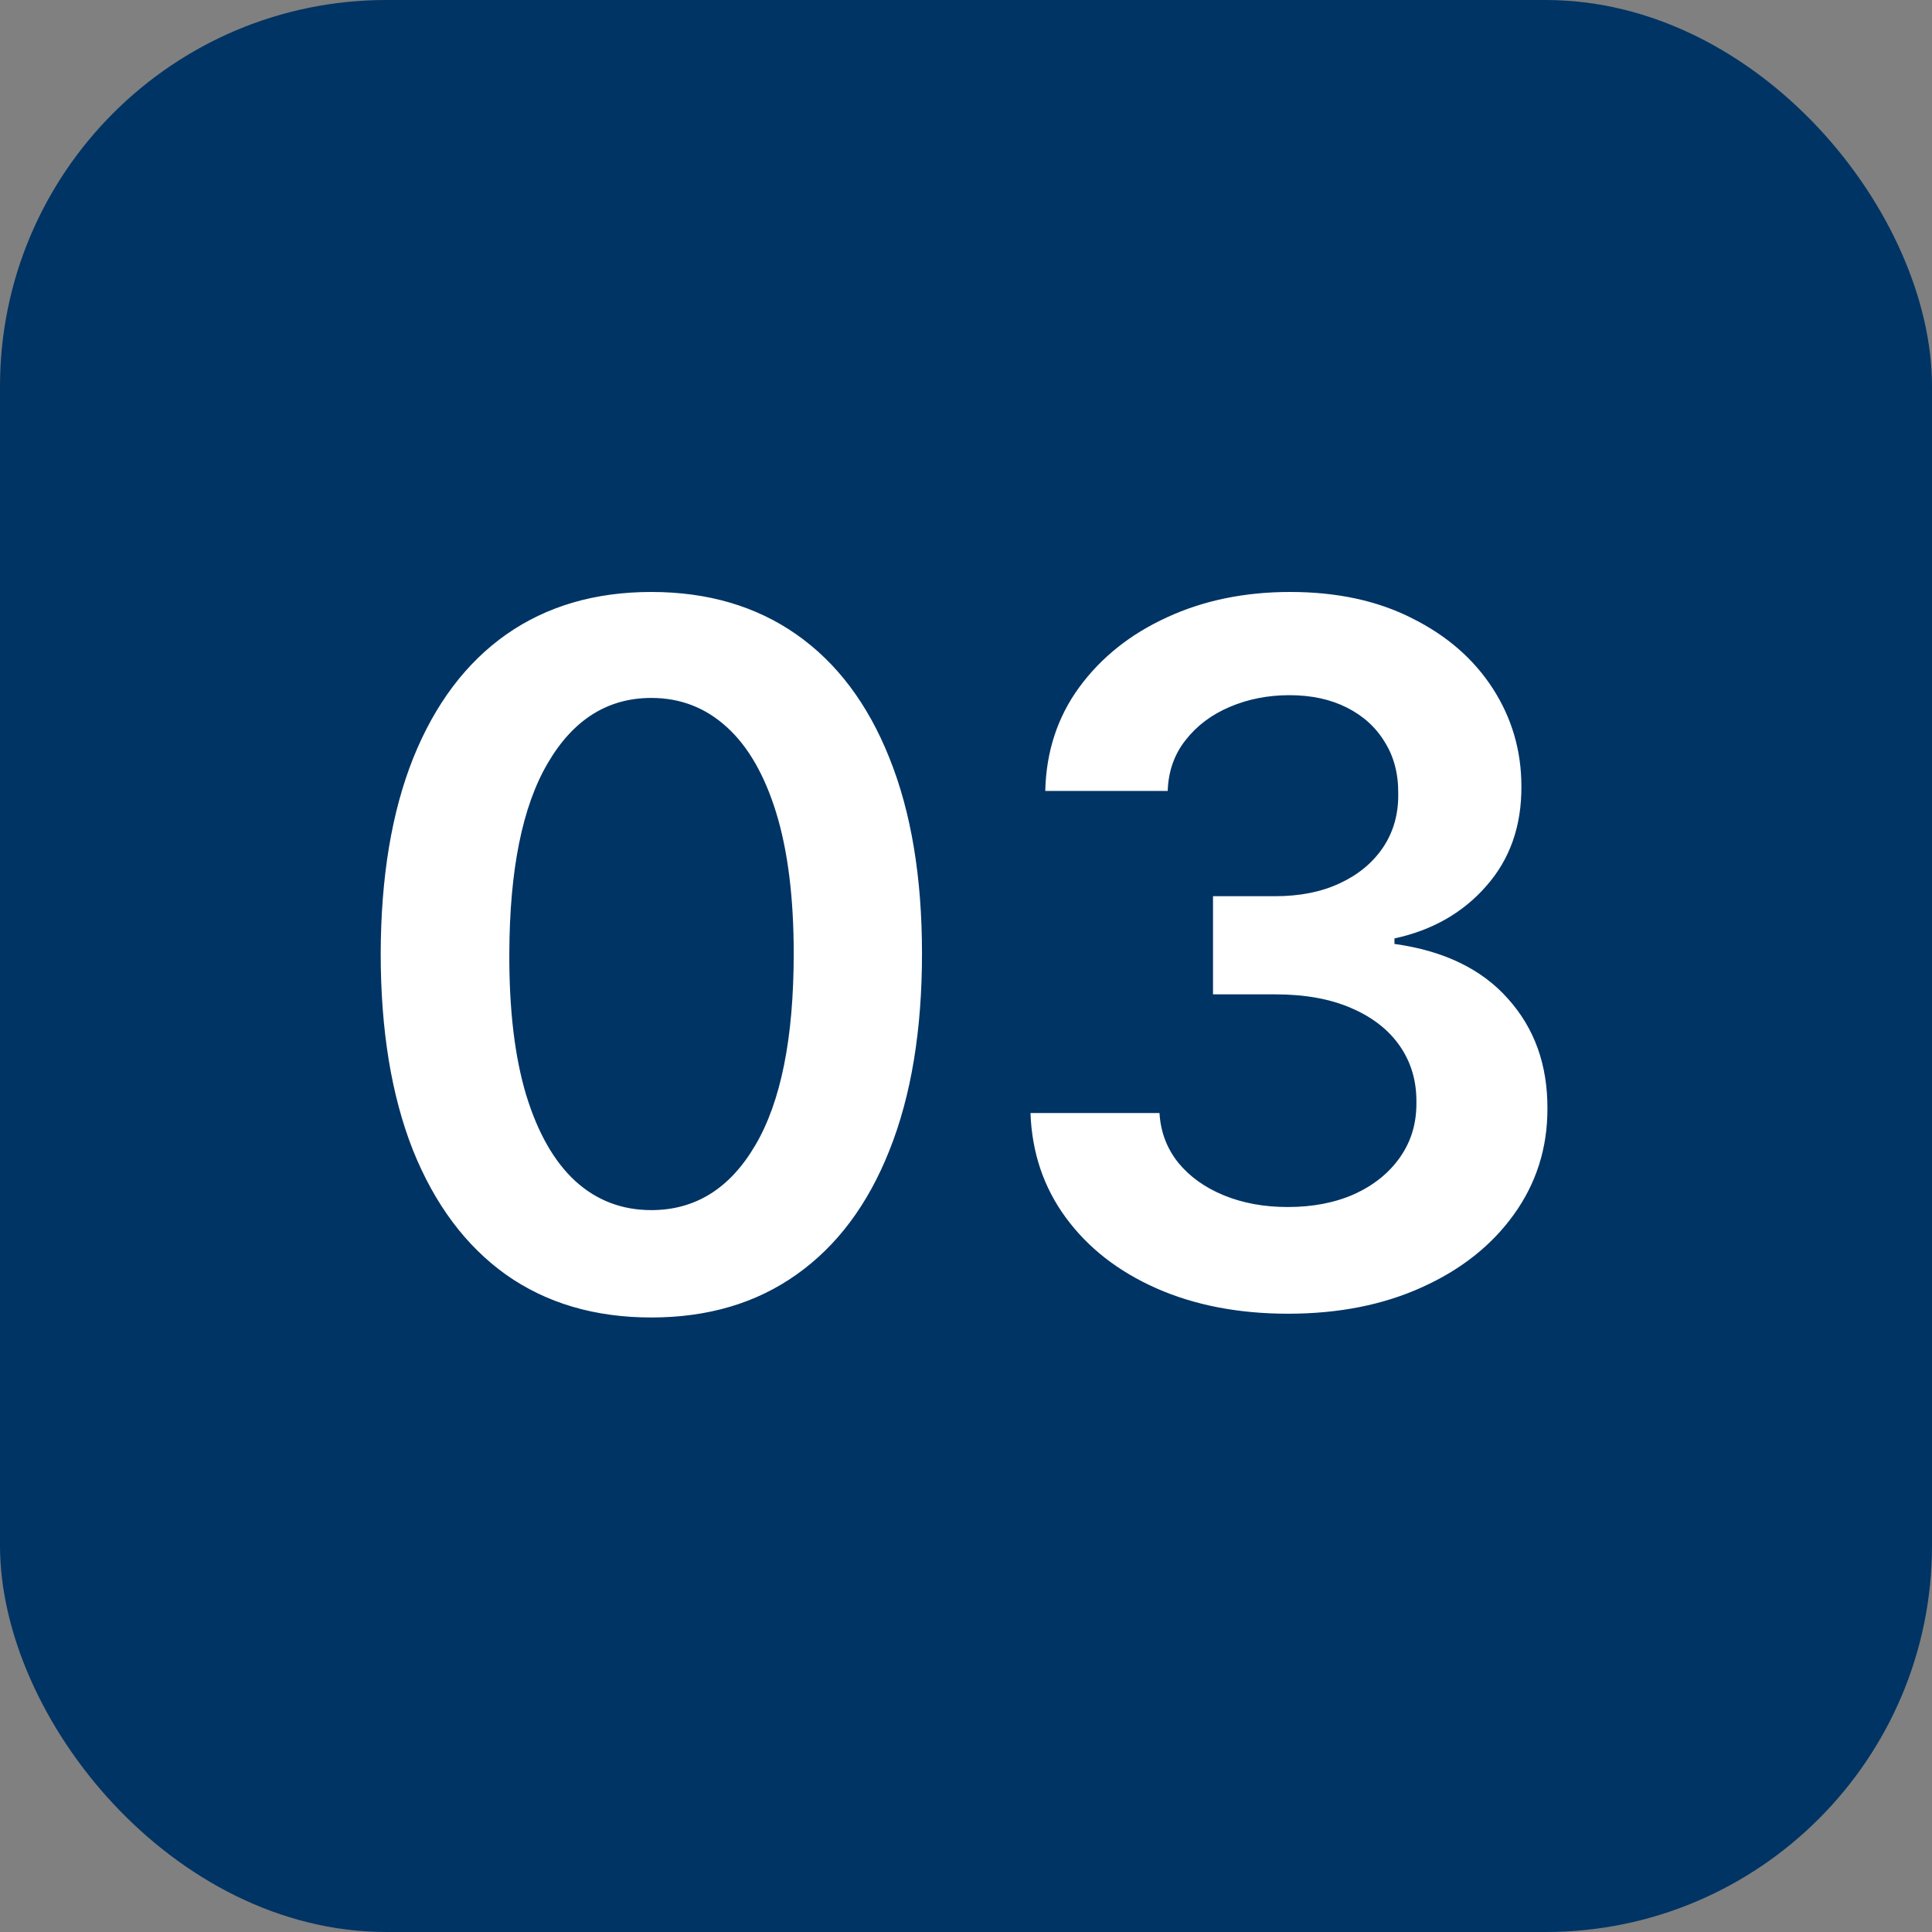
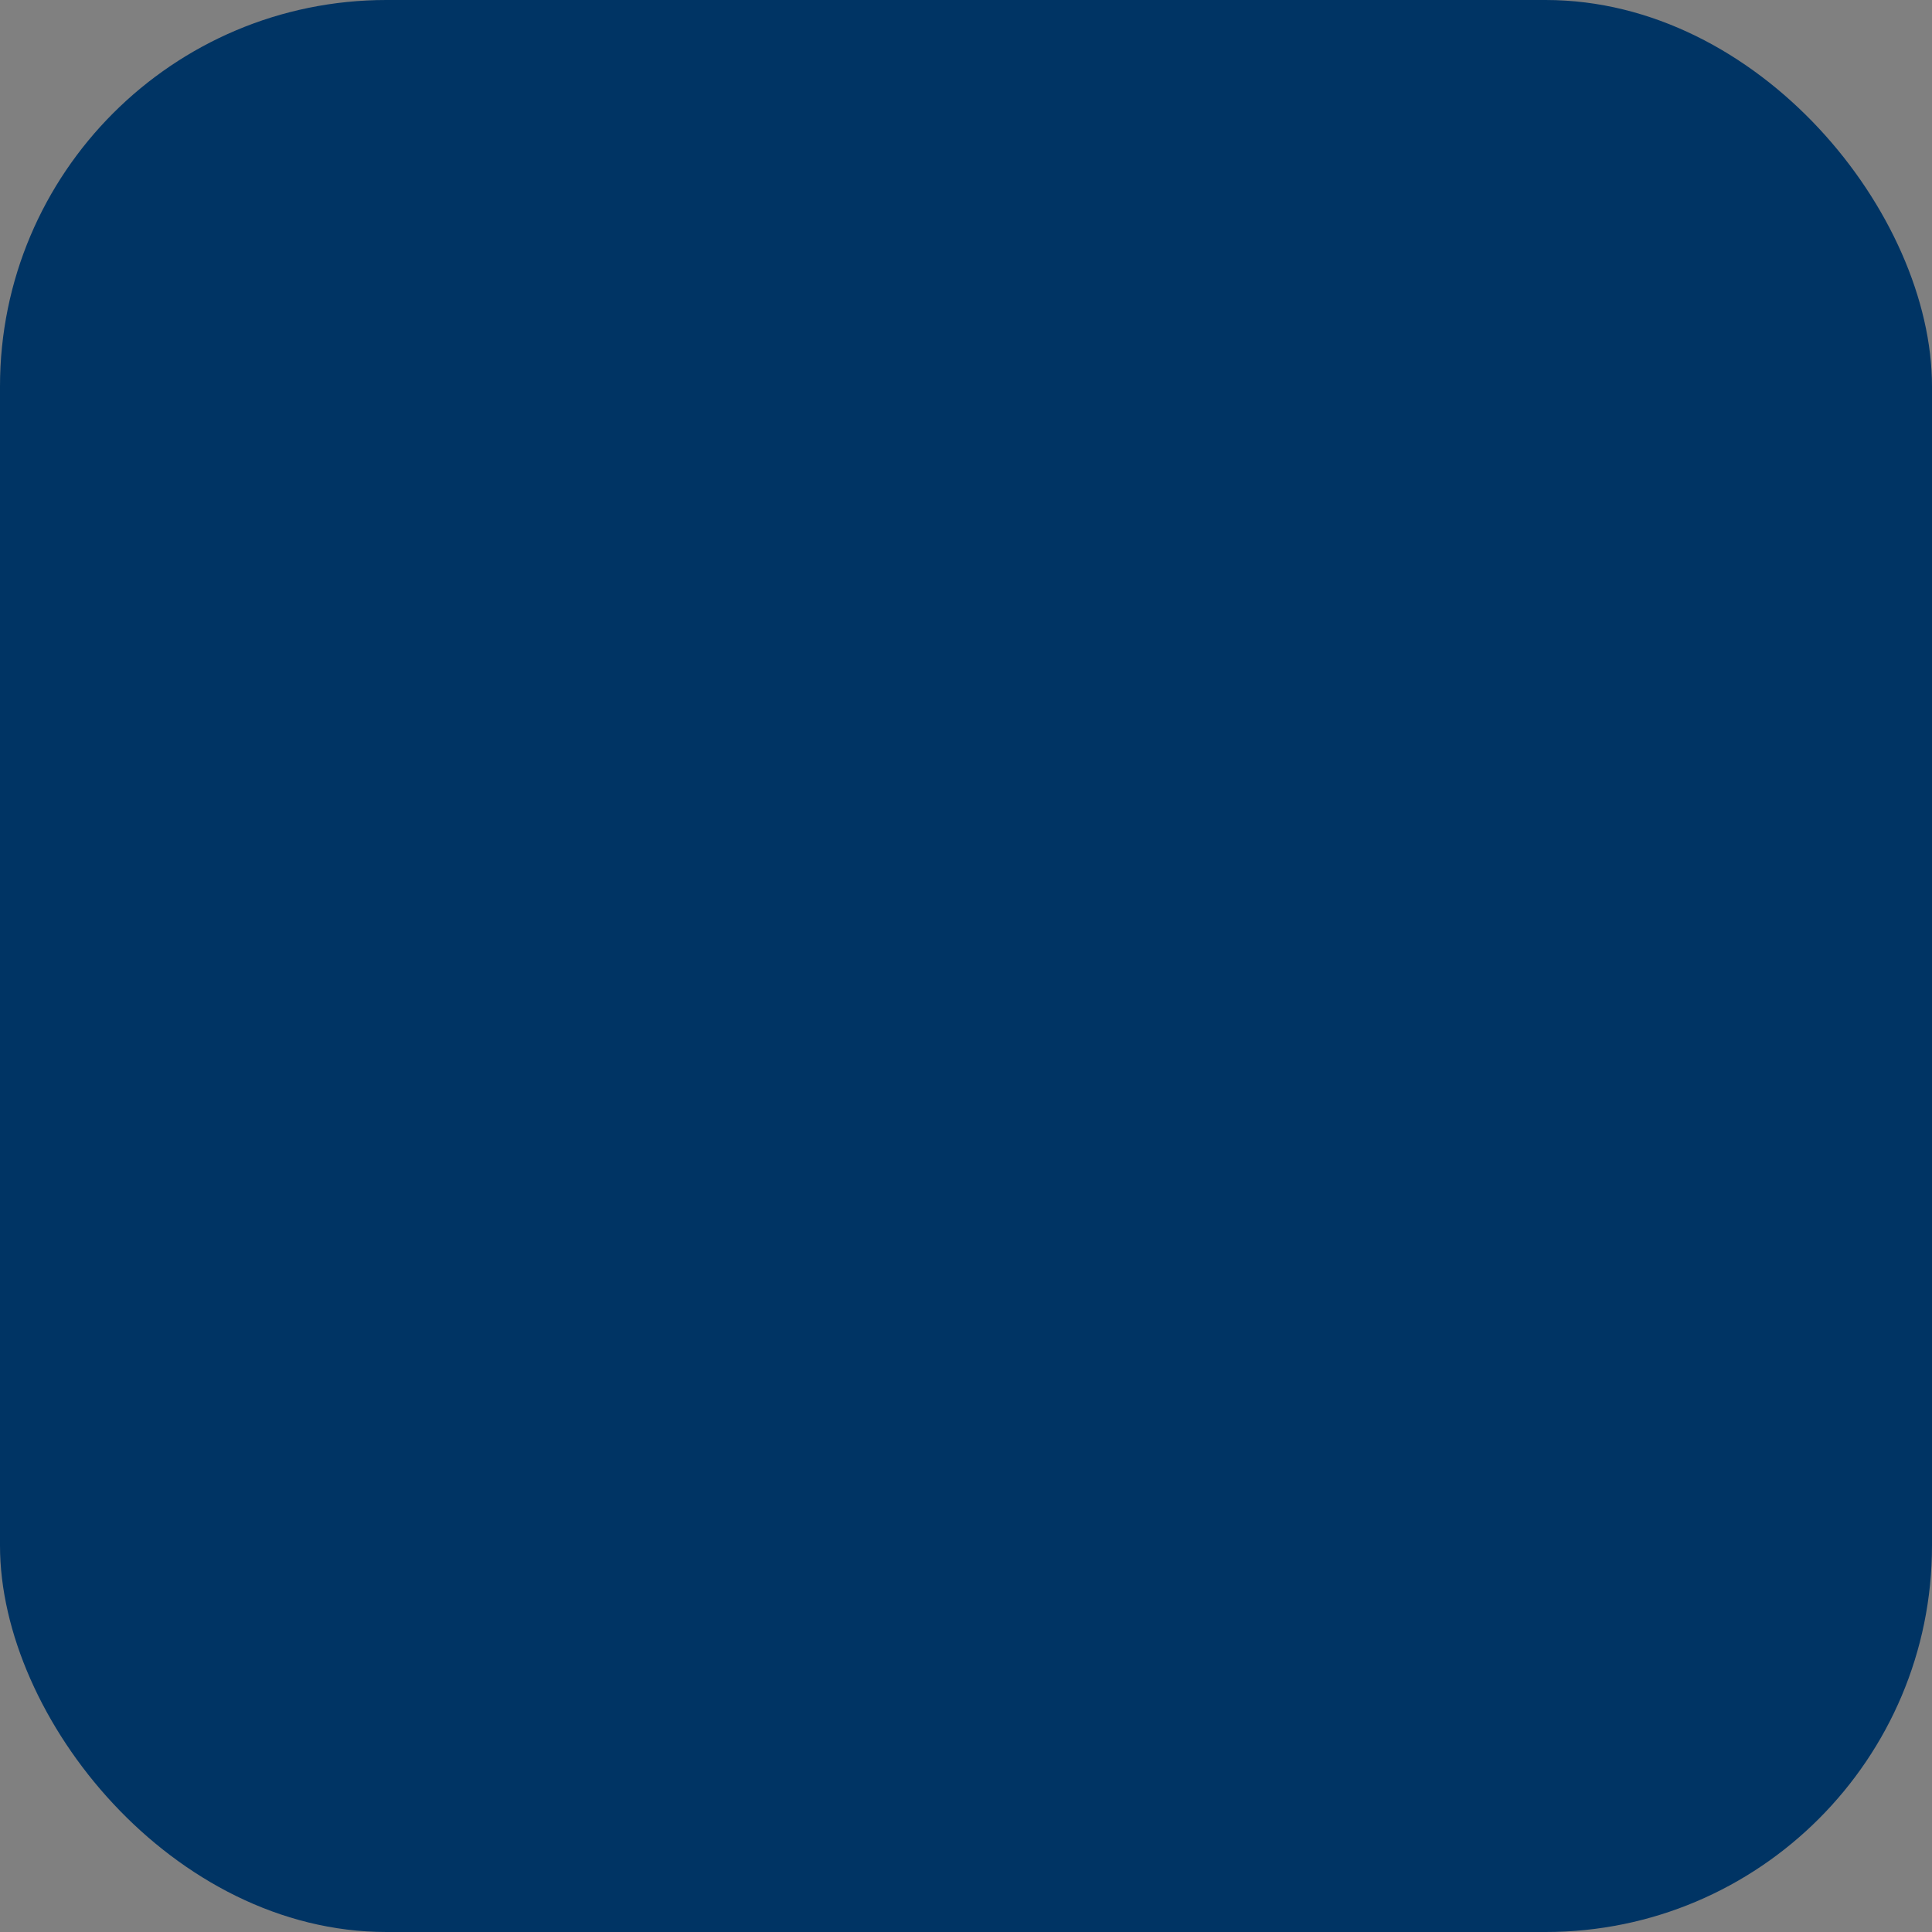
<svg xmlns="http://www.w3.org/2000/svg" width="40" height="40" viewBox="0 0 40 40" fill="none">
  <rect x="0" y="0" width="40" height="40" fill="#808080" stroke="none" />
  <rect width="40" height="40" rx="8" fill="#003464" />
-   <path d="M13.485 27.277C12.316 27.277 11.312 26.981 10.474 26.389C9.641 25.793 8.999 24.933 8.549 23.811C8.104 22.684 7.882 21.328 7.882 19.741C7.886 18.155 8.111 16.806 8.556 15.693C9.006 14.576 9.648 13.723 10.481 13.136C11.319 12.549 12.321 12.256 13.485 12.256C14.65 12.256 15.652 12.549 16.49 13.136C17.328 13.723 17.969 14.576 18.414 15.693C18.864 16.811 19.089 18.16 19.089 19.741C19.089 21.332 18.864 22.691 18.414 23.818C17.969 24.94 17.328 25.797 16.49 26.389C15.656 26.981 14.655 27.277 13.485 27.277ZM13.485 25.054C14.395 25.054 15.112 24.607 15.637 23.712C16.168 22.812 16.433 21.489 16.433 19.741C16.433 18.586 16.312 17.616 16.071 16.829C15.829 16.044 15.488 15.452 15.048 15.054C14.608 14.652 14.087 14.45 13.485 14.45C12.581 14.45 11.866 14.9 11.341 15.8C10.815 16.695 10.55 18.009 10.545 19.741C10.54 20.901 10.656 21.877 10.893 22.668C11.135 23.458 11.476 24.055 11.916 24.457C12.356 24.855 12.879 25.054 13.485 25.054ZM26.669 27.199C25.646 27.199 24.737 27.024 23.942 26.673C23.151 26.323 22.526 25.835 22.067 25.21C21.608 24.585 21.364 23.863 21.335 23.044H24.006C24.029 23.437 24.16 23.78 24.396 24.074C24.633 24.363 24.948 24.588 25.341 24.749C25.734 24.91 26.174 24.99 26.662 24.99C27.183 24.99 27.644 24.9 28.047 24.72C28.449 24.535 28.764 24.28 28.991 23.953C29.219 23.626 29.33 23.25 29.325 22.824C29.33 22.384 29.216 21.995 28.984 21.659C28.752 21.323 28.416 21.06 27.976 20.871C27.54 20.681 27.015 20.587 26.399 20.587H25.114V18.555H26.399C26.906 18.555 27.349 18.468 27.727 18.293C28.111 18.117 28.412 17.871 28.629 17.554C28.847 17.232 28.954 16.86 28.949 16.439C28.954 16.027 28.861 15.669 28.672 15.367C28.487 15.059 28.224 14.82 27.884 14.649C27.547 14.479 27.152 14.393 26.697 14.393C26.252 14.393 25.84 14.474 25.462 14.635C25.083 14.796 24.777 15.026 24.546 15.324C24.313 15.617 24.19 15.968 24.176 16.375H21.641C21.66 15.561 21.894 14.846 22.344 14.23C22.798 13.61 23.404 13.127 24.162 12.781C24.919 12.431 25.769 12.256 26.712 12.256C27.682 12.256 28.525 12.438 29.24 12.803C29.96 13.162 30.516 13.648 30.909 14.258C31.302 14.869 31.499 15.544 31.499 16.283C31.503 17.102 31.262 17.788 30.774 18.342C30.291 18.896 29.657 19.259 28.871 19.429V19.543C29.893 19.685 30.677 20.063 31.222 20.679C31.771 21.29 32.043 22.05 32.038 22.959C32.038 23.773 31.806 24.502 31.342 25.146C30.883 25.785 30.249 26.287 29.439 26.652C28.634 27.017 27.711 27.199 26.669 27.199Z" fill="white" />
</svg>